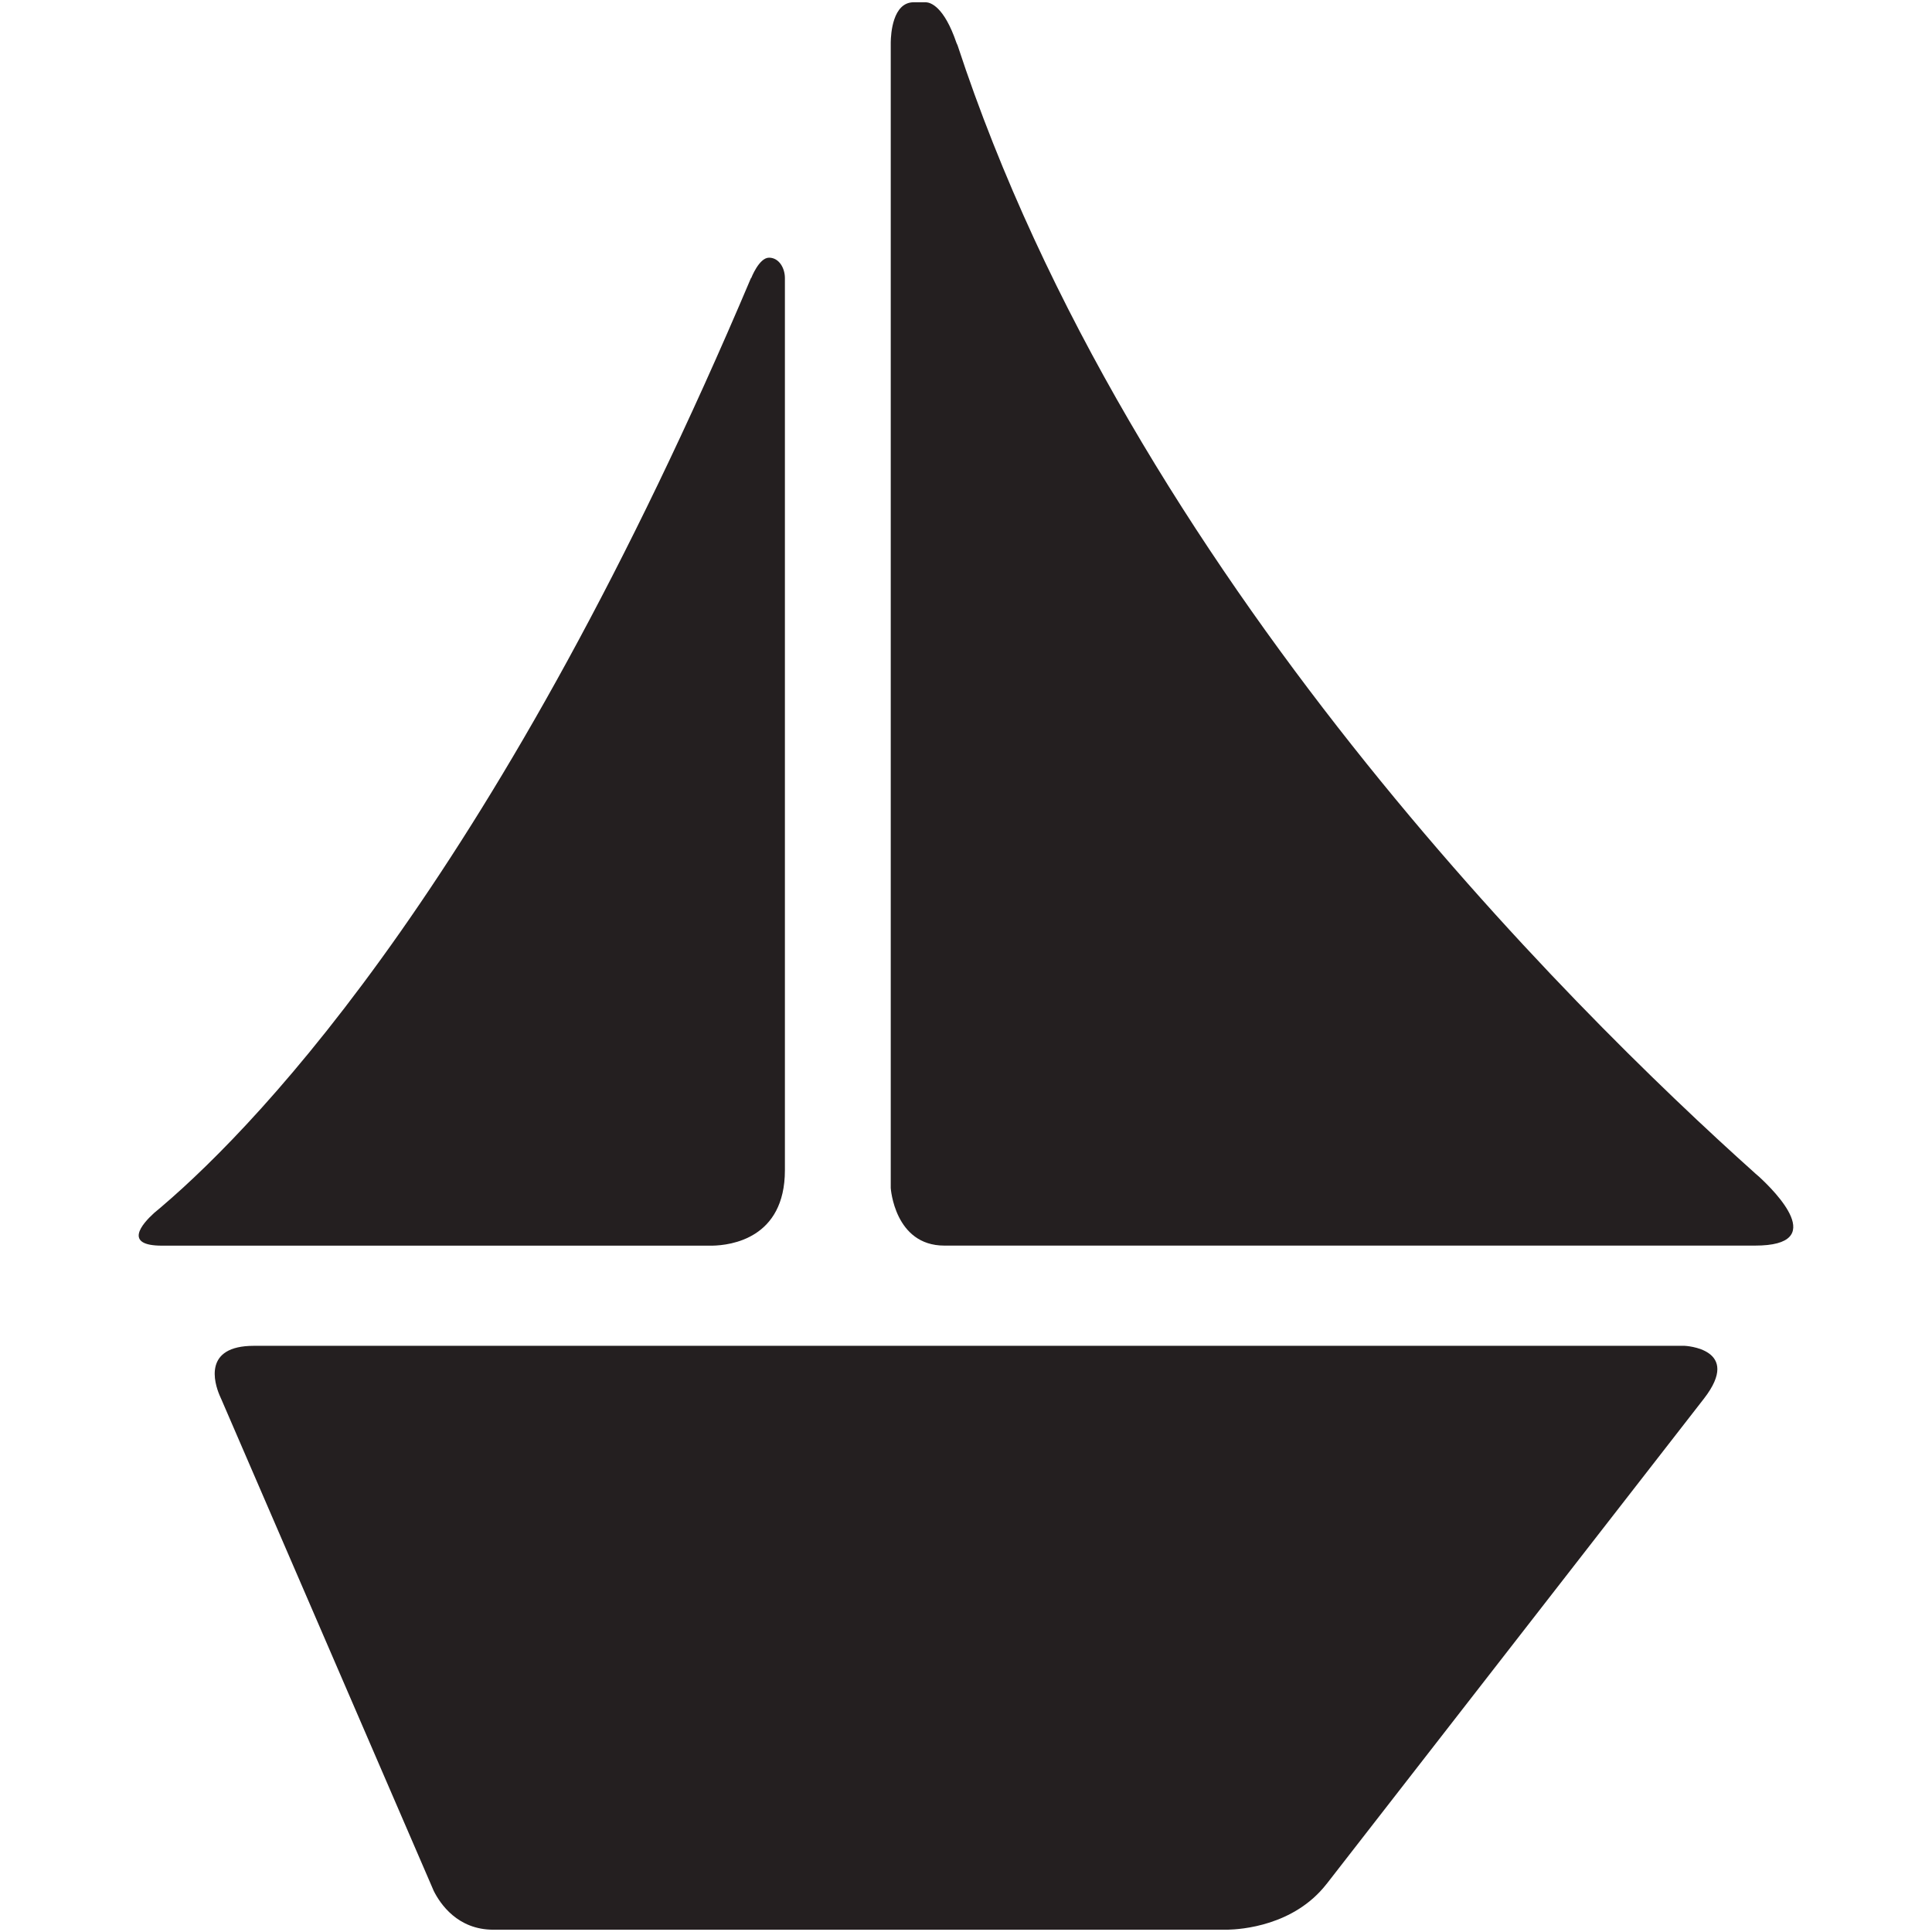
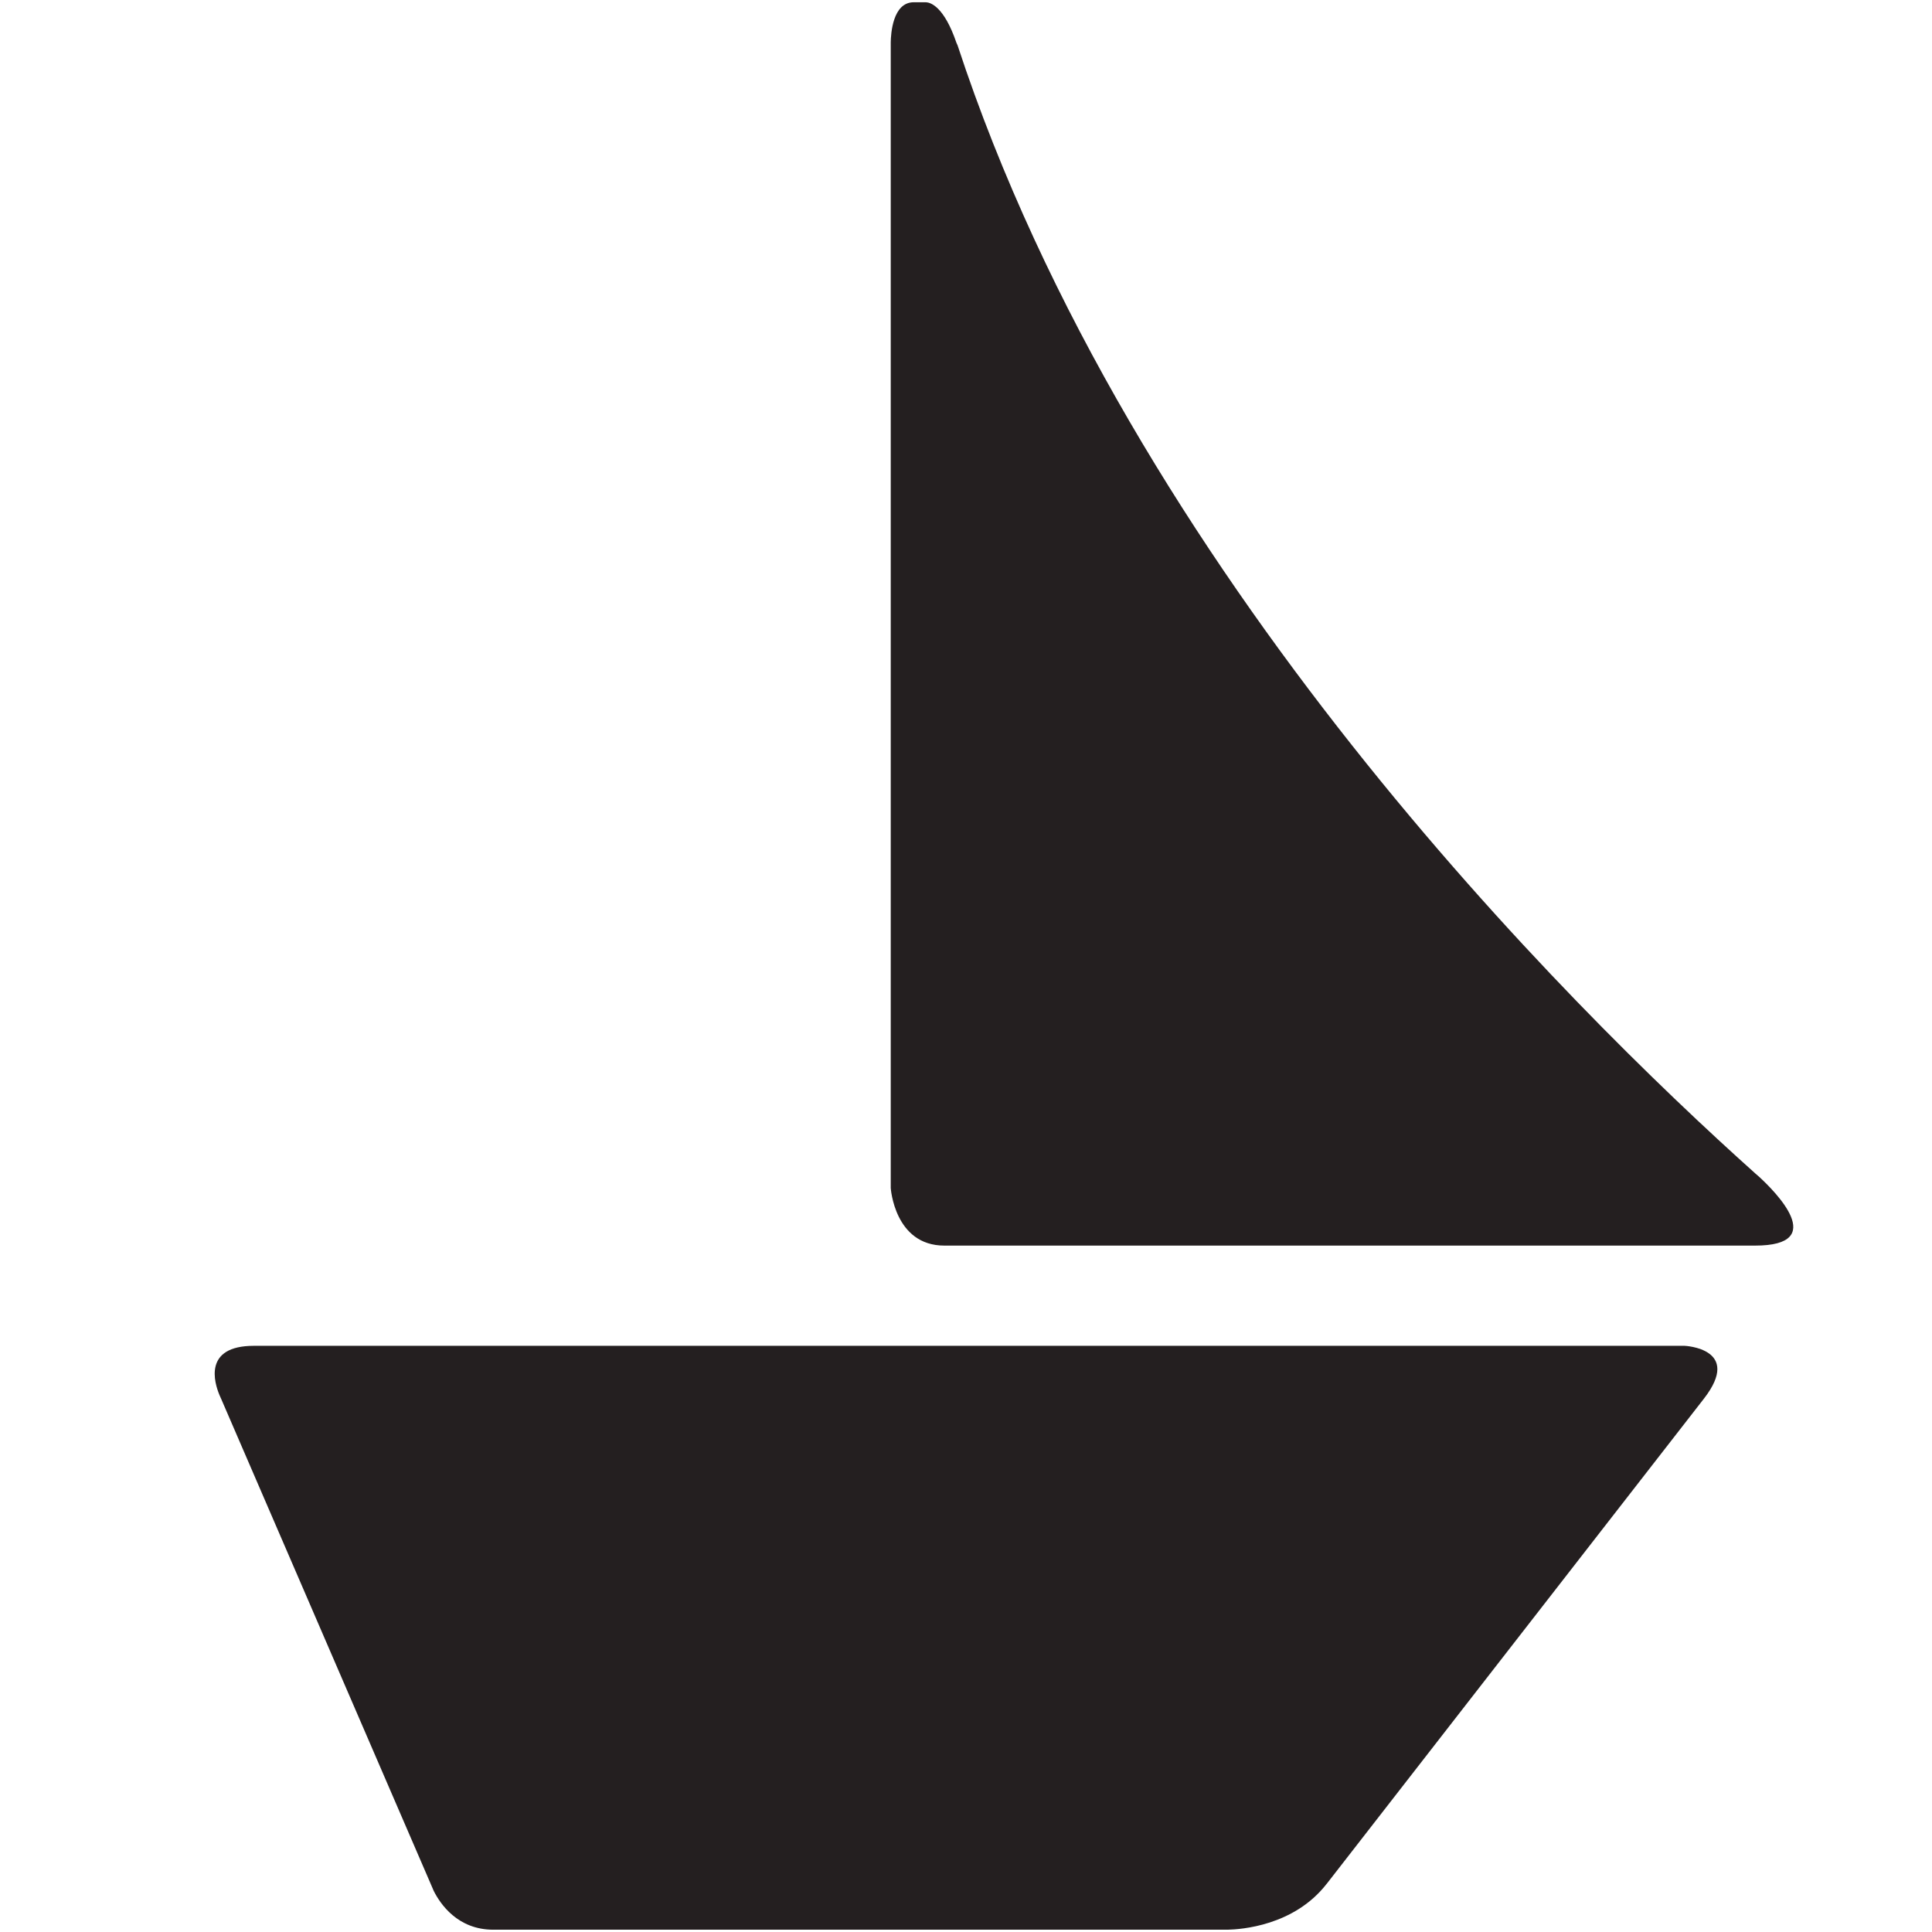
<svg xmlns="http://www.w3.org/2000/svg" enable-background="new 0 0 64 64" height="64px" id="Layer_1" version="1.1" viewBox="0 0 64 64" width="64px" xml:space="preserve">
  <g>
    <path d="M58.271,38.98c-0.041-0.035-0.08-0.068-0.121-0.104c-0.003-0.004-0.012-0.012-0.012-0.012   c-6.134-5.492-20.671-19.862-26.419-37.368c-0.012-0.029-0.026-0.05-0.037-0.082c-0.412-1.204-0.858-1.331-1.006-1.339h-0.408   c-0.698,0-0.757,1.051-0.761,1.326v37.953c0,0,0.123,1.908,1.775,1.908h26.856C60.61,41.264,58.793,39.461,58.271,38.98z" fill="#241F20" />
-     <path d="M26.001,38.764V9.211c0-0.331-0.195-0.675-0.526-0.675c-0.33,0-0.59,0.675-0.59,0.675h-0.008   C16.583,28.811,8.719,37.1,5.362,39.965h0c0,0-0.01,0.006-0.011,0.01c-0.084,0.07-0.17,0.145-0.249,0.209   c-0.405,0.369-1.017,1.08,0.26,1.08h18.239C24.198,41.252,26.001,41.033,26.001,38.764z" fill="#241F20" />
    <path d="M55.807,44.582H8.41c-1.686,0-1.307,1.229-1.141,1.627l0.05,0.115c0.001,0.002,0.007,0.014,0.007,0.014h0   l6.936,16.055l0.105,0.244c0.216,0.432,0.792,1.287,1.974,1.287h24.325c0.439-0.01,2.198-0.125,3.28-1.518l0.003-0.002   l12.496-16.072C57.736,44.668,55.807,44.582,55.807,44.582z" fill="#241F20" />
  </g>
</svg>